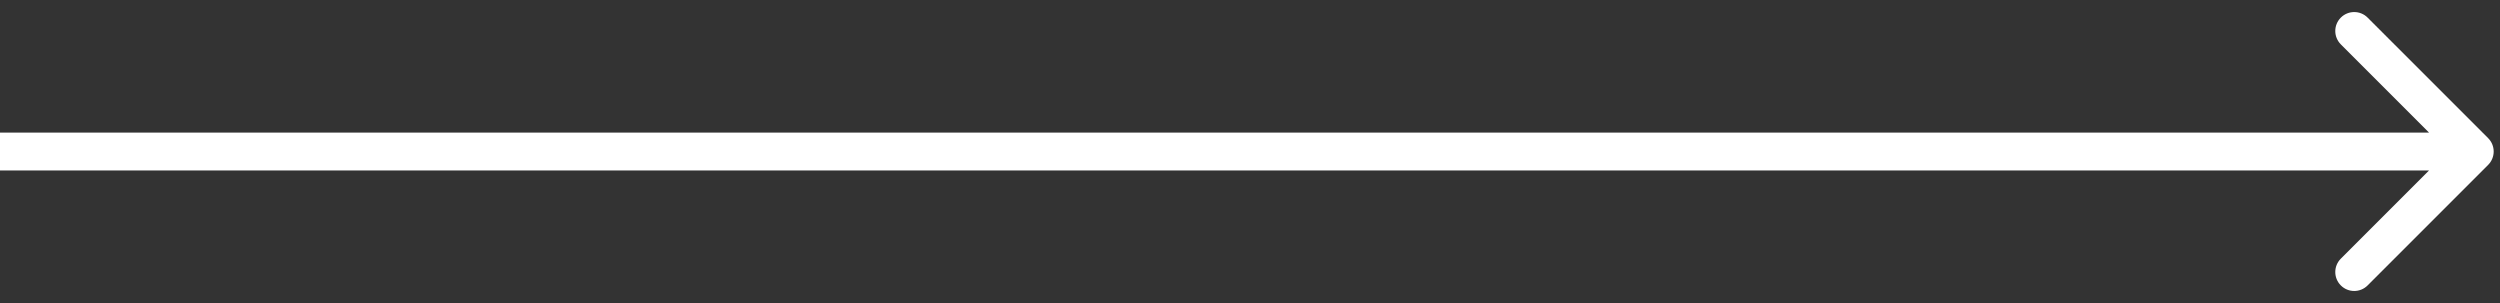
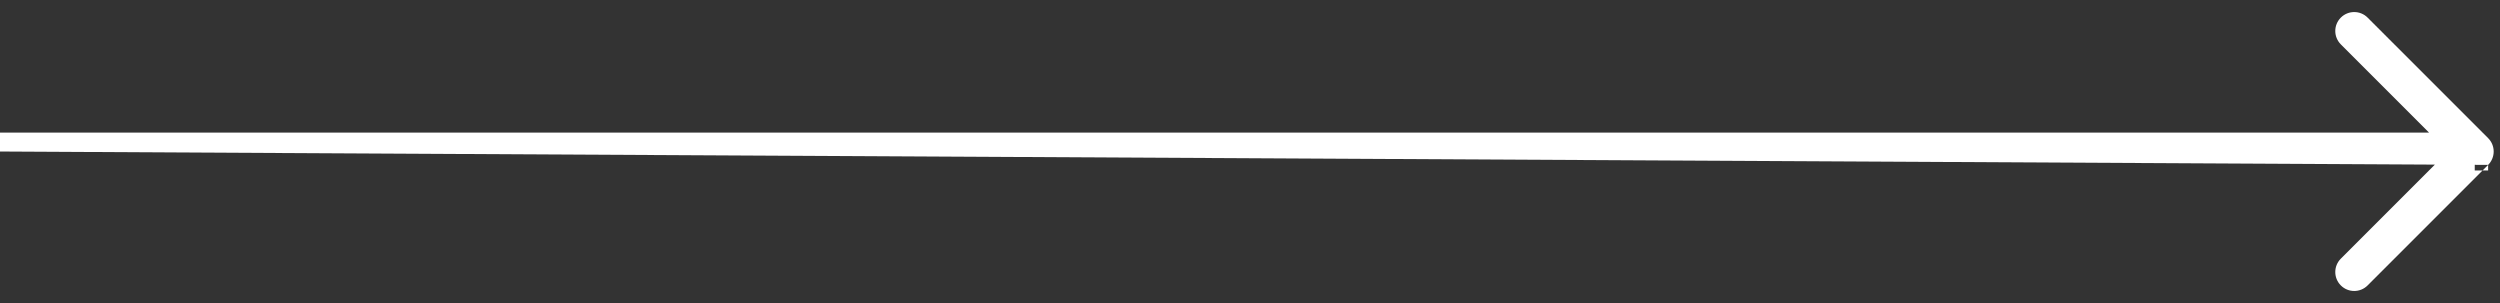
<svg xmlns="http://www.w3.org/2000/svg" width="99" height="12" viewBox="0 0 99 12" fill="none">
  <rect x="0" y="0" width="99" height="12" fill="#333333" stroke="none" />
-   <path d="M98.53 6.53C98.823 6.237 98.823 5.763 98.53 5.47L93.757 0.697C93.465 0.404 92.99 0.404 92.697 0.697C92.404 0.99 92.404 1.464 92.697 1.757L96.939 6L92.697 10.243C92.404 10.536 92.404 11.01 92.697 11.303C92.99 11.596 93.465 11.596 93.757 11.303L98.53 6.53ZM0 6V6.75H98V6V5.25H0V6Z" fill="white" />
+   <path d="M98.53 6.53C98.823 6.237 98.823 5.763 98.53 5.47L93.757 0.697C93.465 0.404 92.99 0.404 92.697 0.697C92.404 0.99 92.404 1.464 92.697 1.757L96.939 6L92.697 10.243C92.404 10.536 92.404 11.01 92.697 11.303C92.99 11.596 93.465 11.596 93.757 11.303L98.53 6.53ZV6.75H98V6V5.25H0V6Z" fill="white" />
</svg>